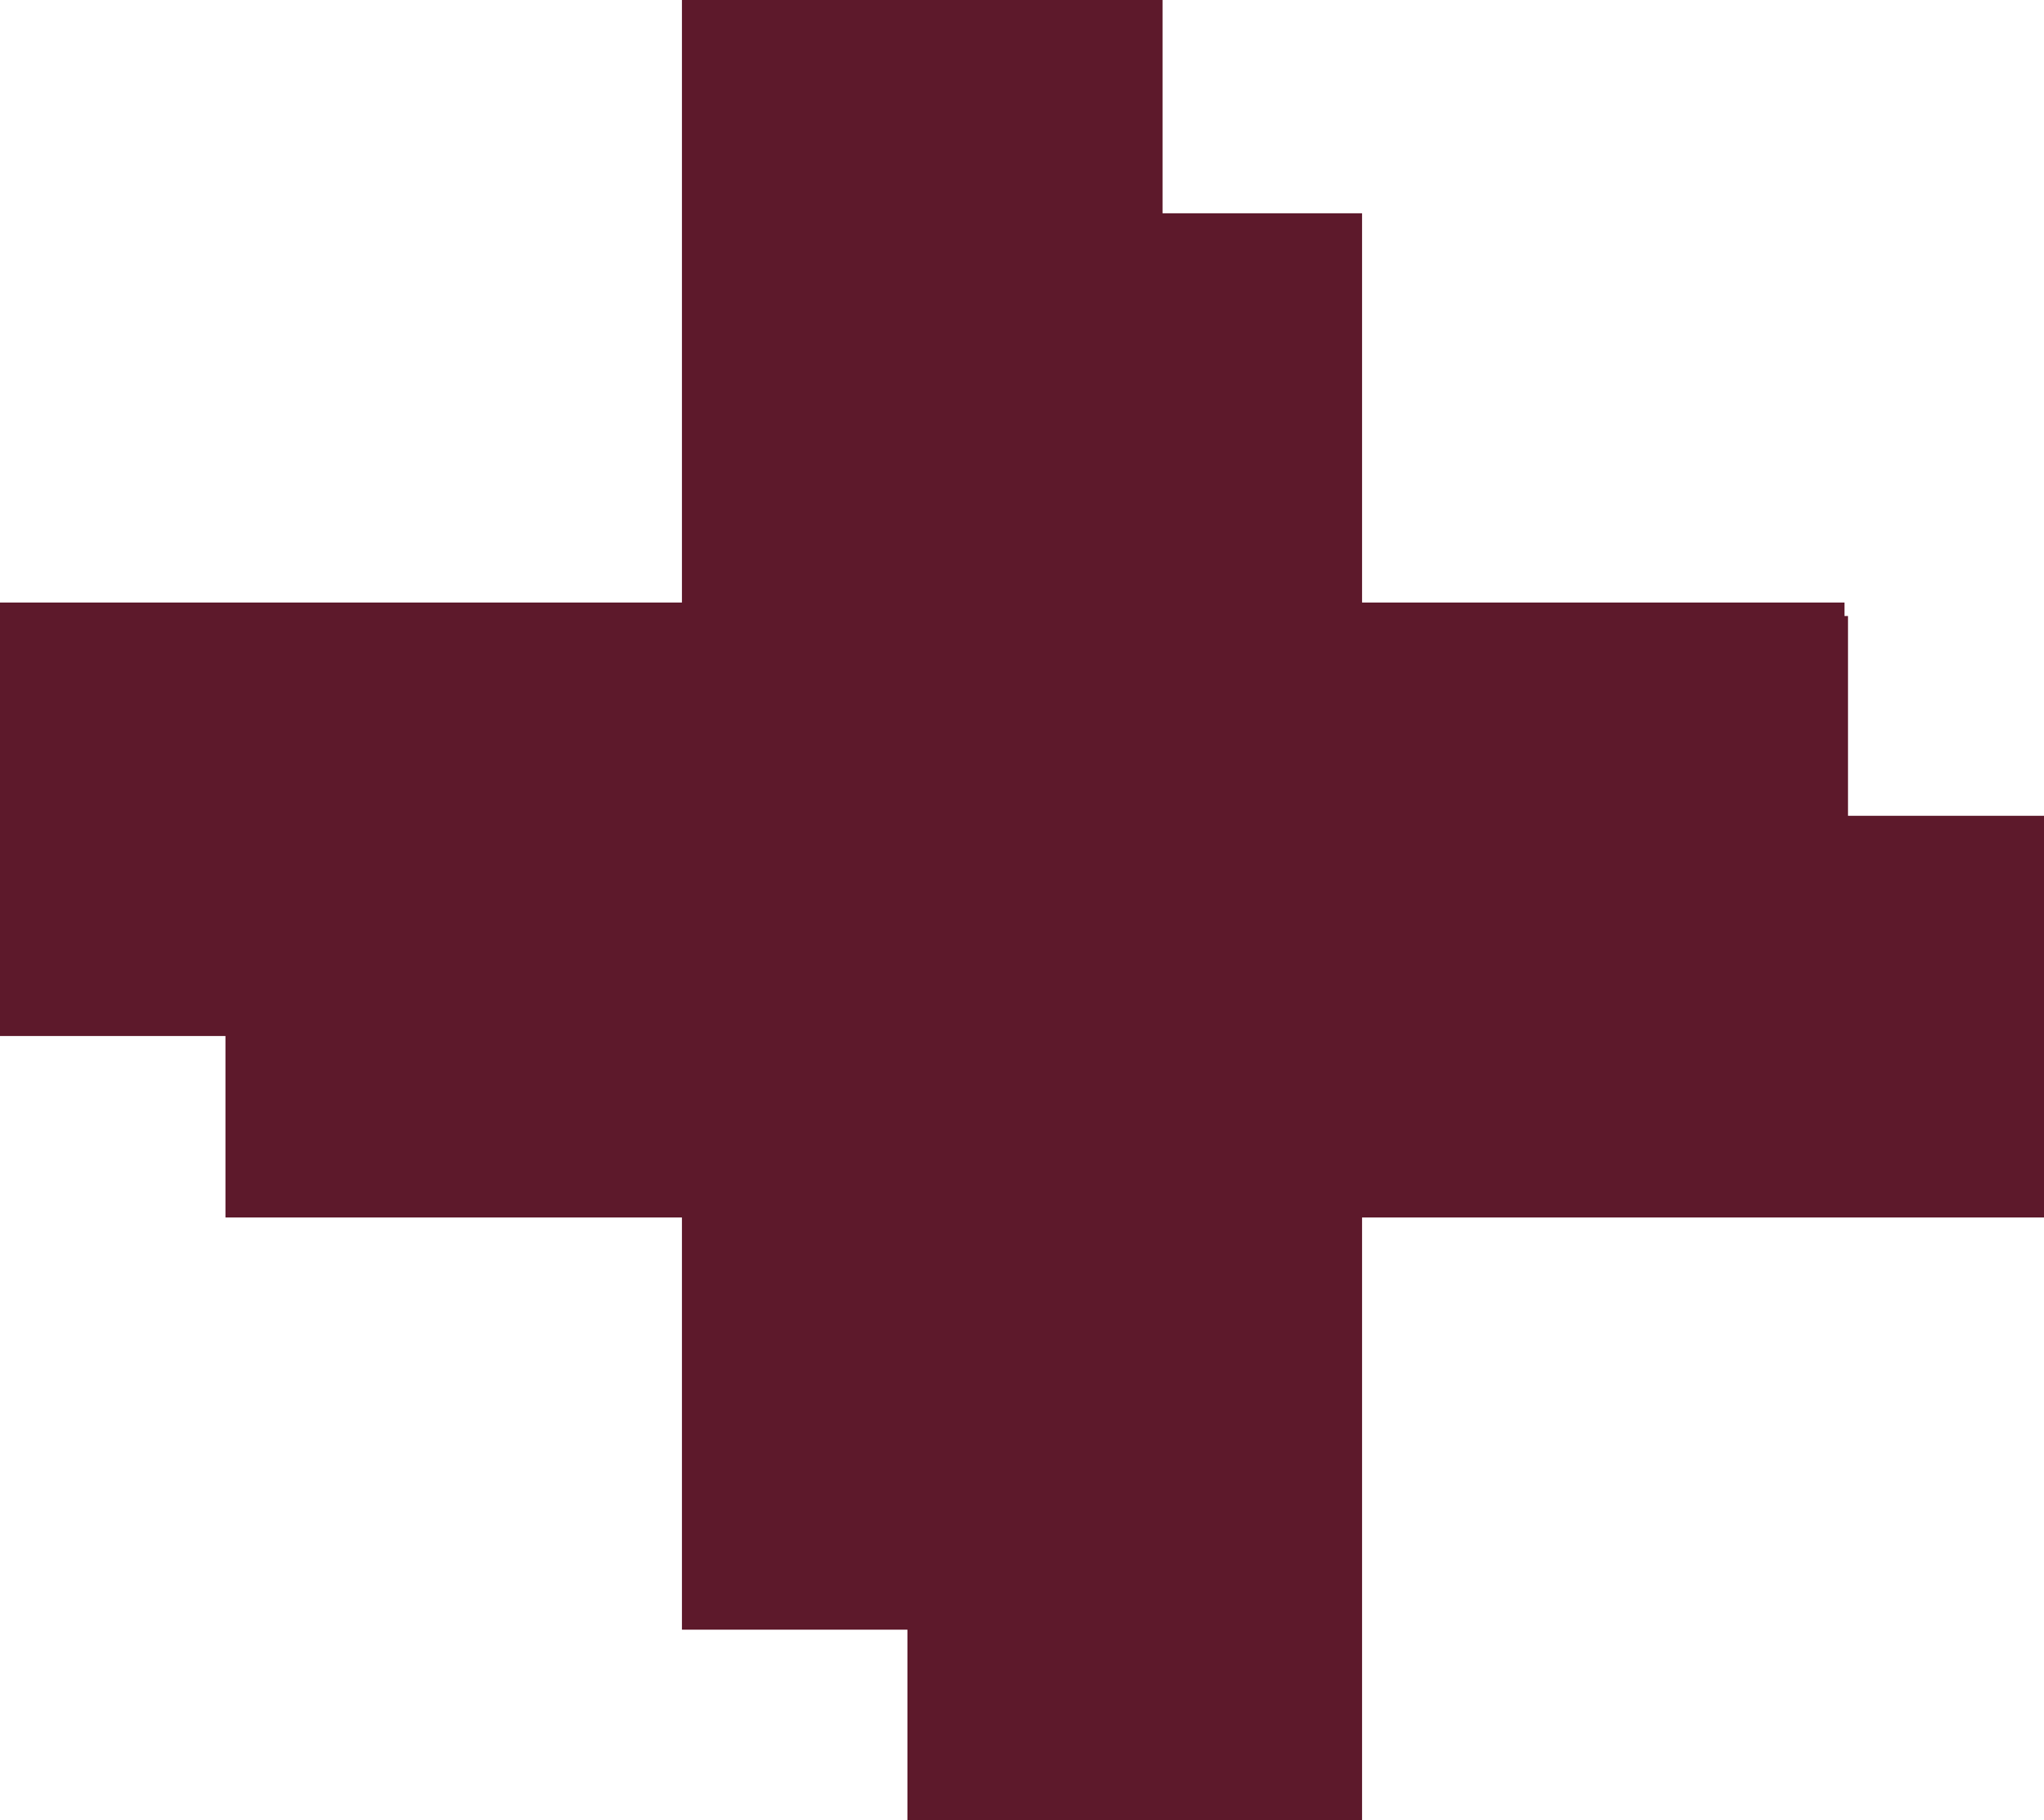
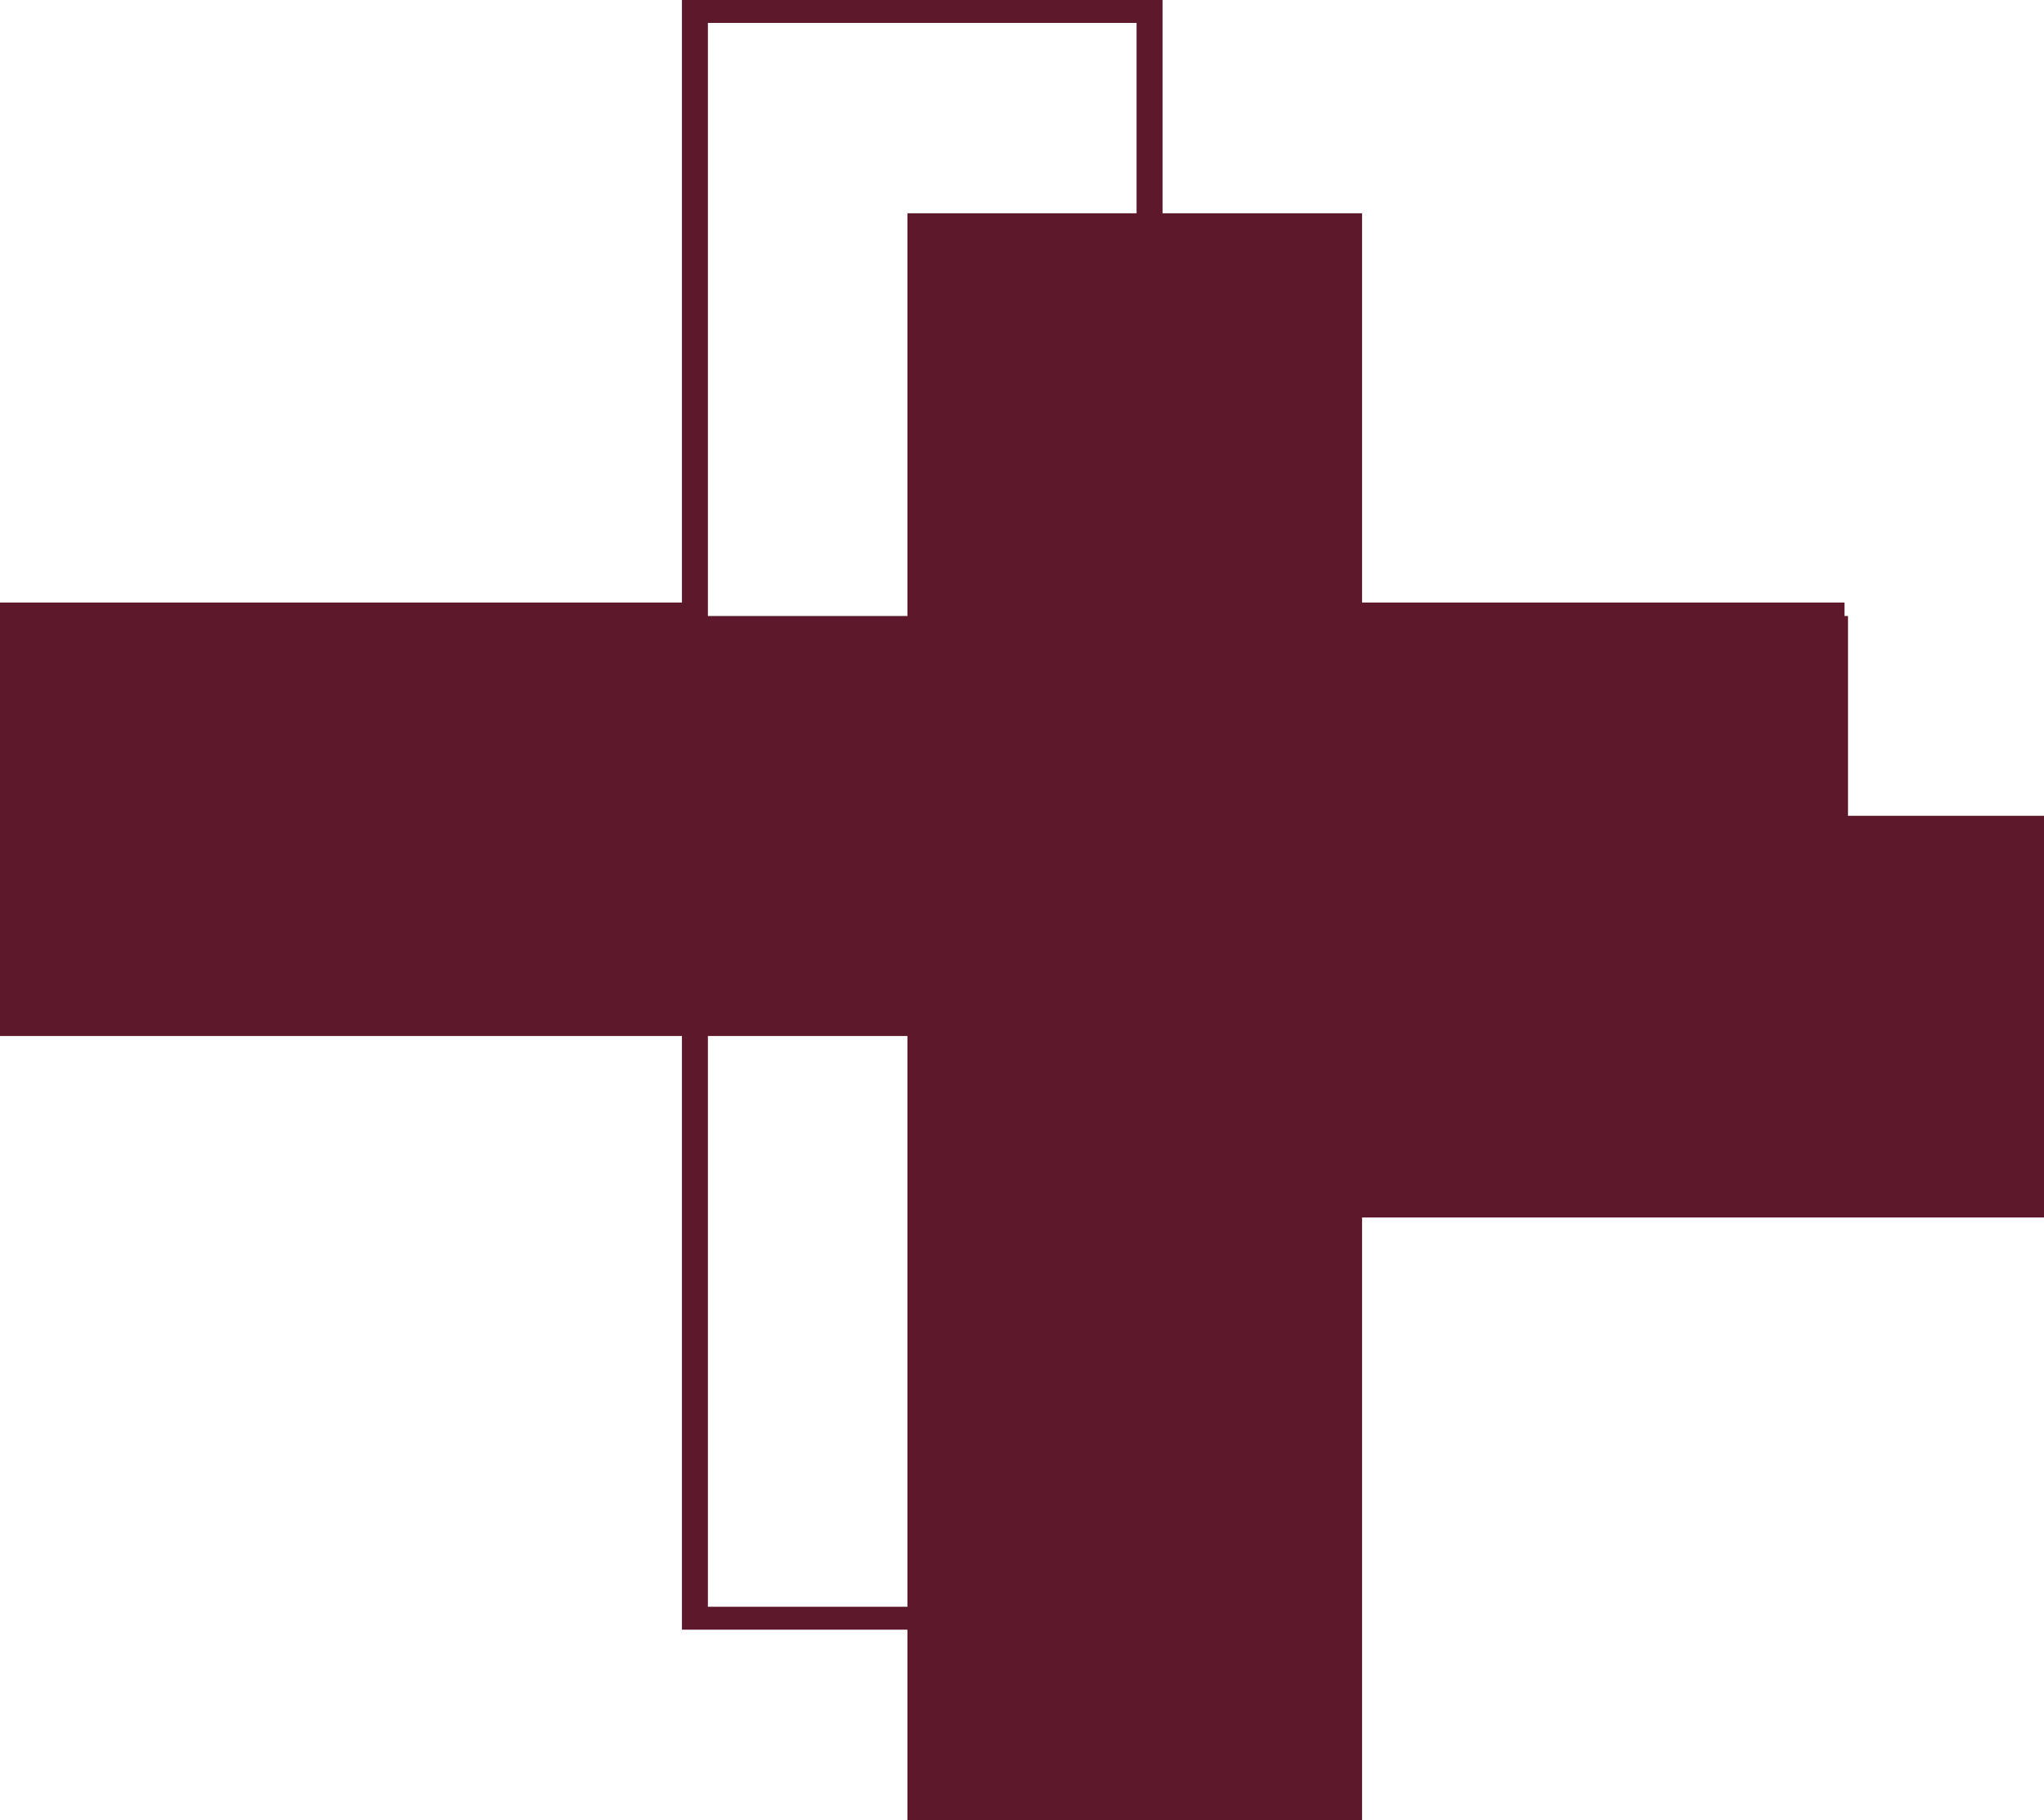
<svg xmlns="http://www.w3.org/2000/svg" width="73" height="65" viewBox="0 0 73 65" fill="none">
-   <path d="M32.408 65V43.481H8.052V29.135H32.408V7.617H48.645V29.135H73V43.481H48.645V65H32.408Z" fill="#5D192B" />
+   <path d="M32.408 65V43.481V29.135H32.408V7.617H48.645V29.135H73V43.481H48.645V65H32.408Z" fill="#5D192B" />
  <path fill-rule="evenodd" clip-rule="evenodd" d="M41.519 21.519H65.874V36.683H41.519L41.519 58.202H24.355V36.683H0V21.519H24.355V0H41.519V21.519ZM25.282 35.865L25.282 57.384H40.592V35.865H64.948V22.337H40.592V0.819H25.282V22.337H0.927V35.865H25.282Z" fill="#5D192B" />
-   <rect x="25" width="16" height="58" fill="#5D192B" />
  <rect x="66" y="22" width="15" height="66" transform="rotate(90 66 22)" fill="#5D192B" />
</svg>